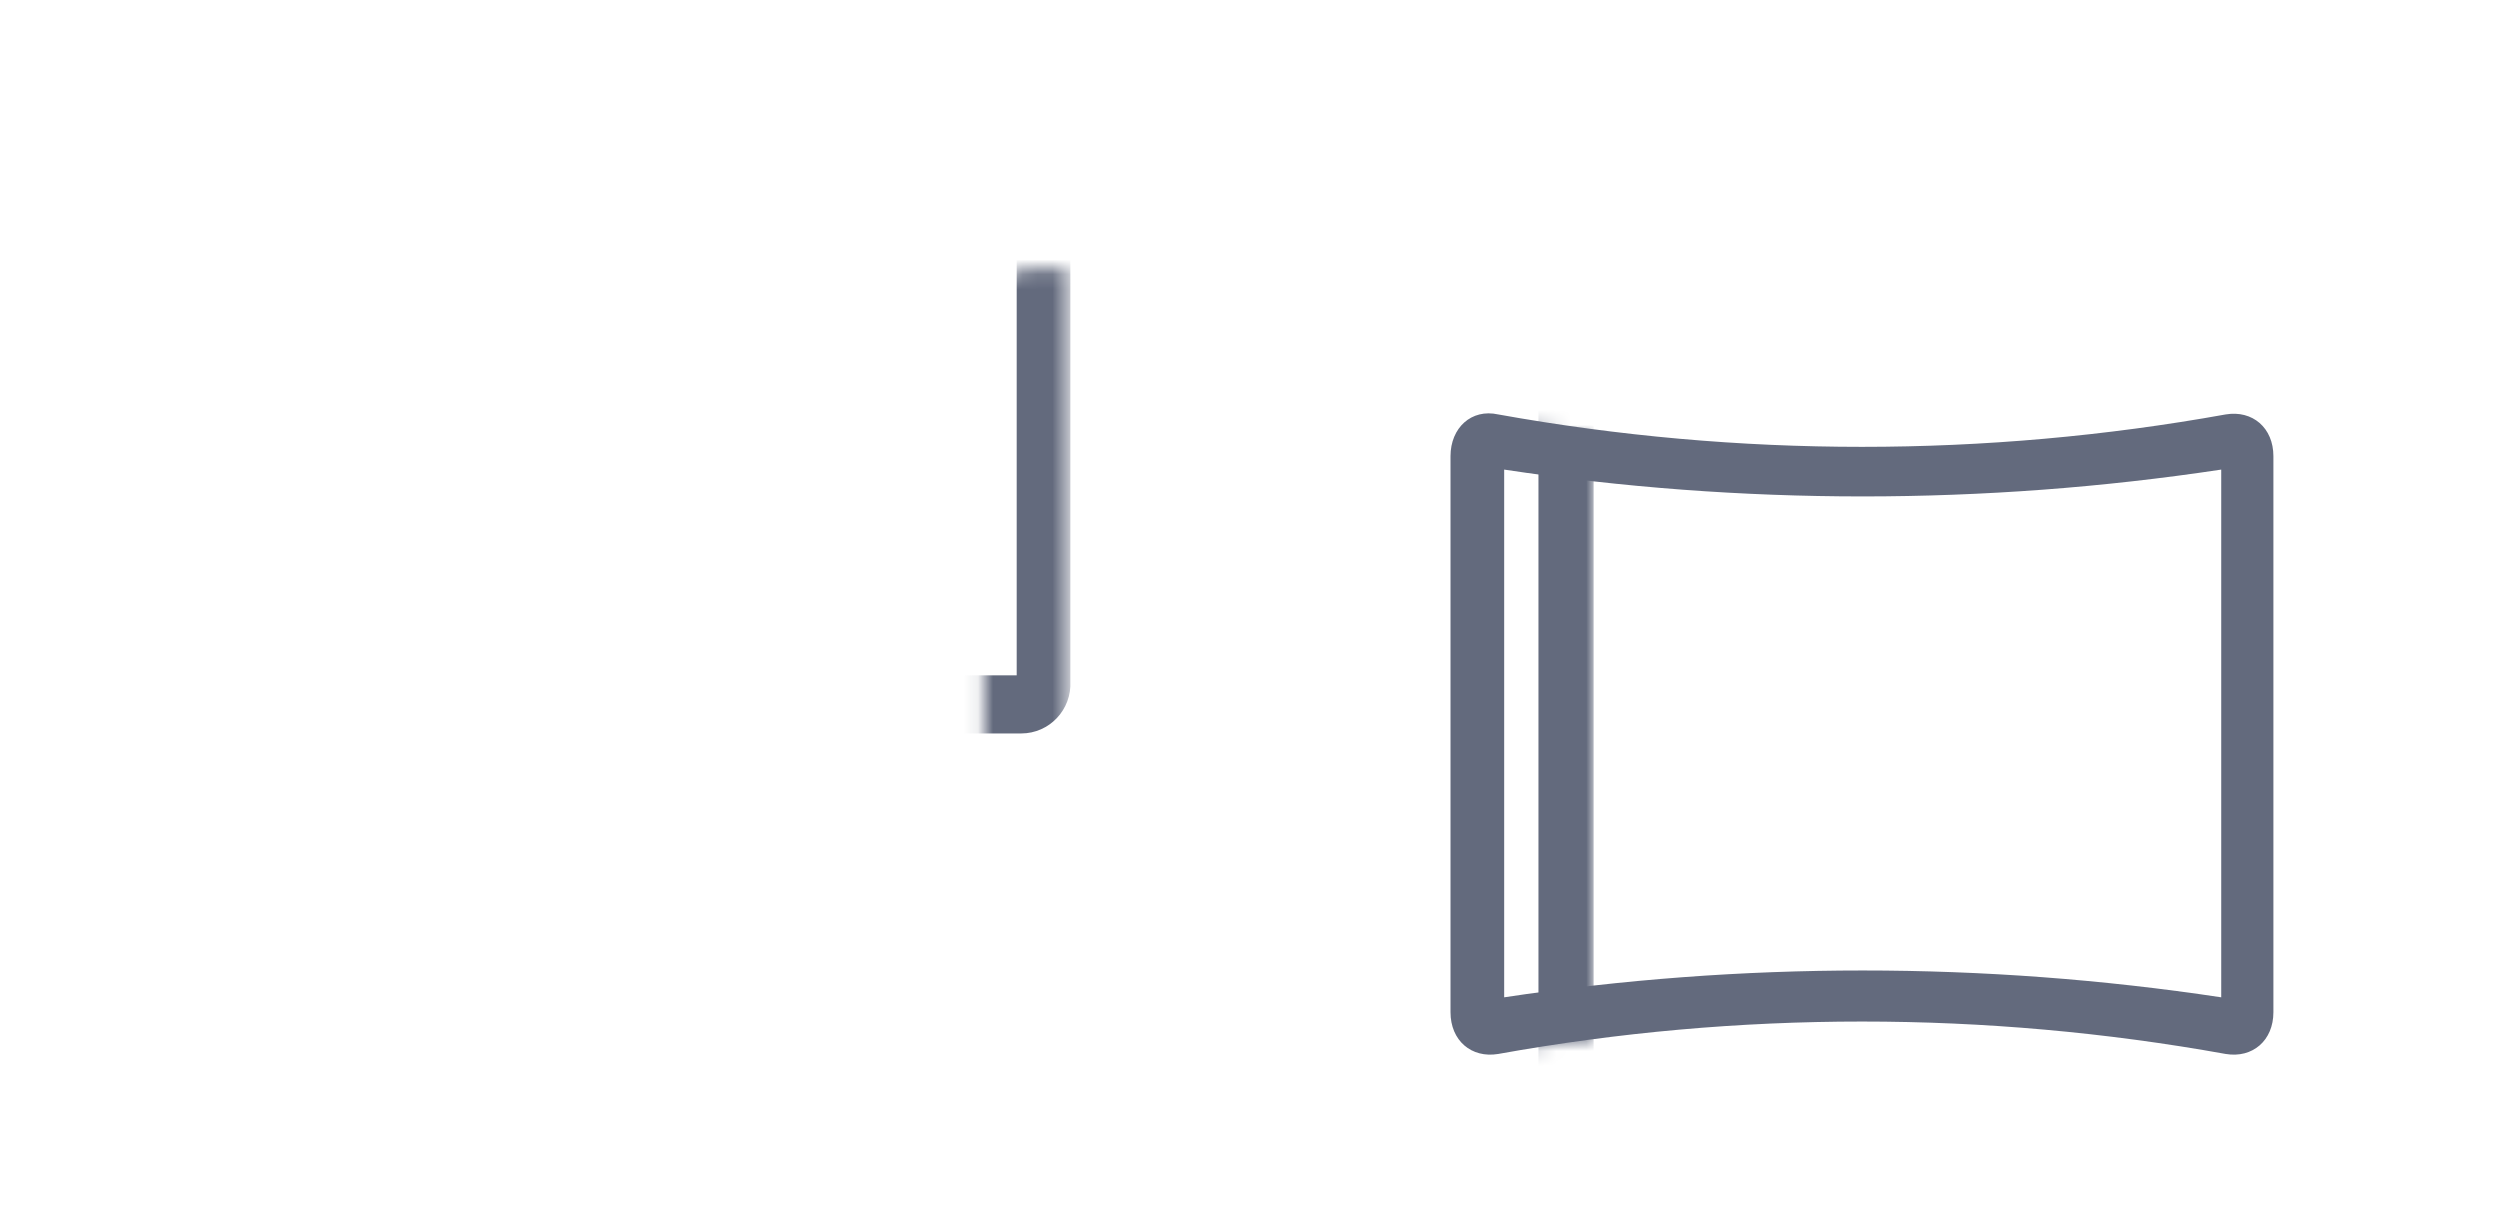
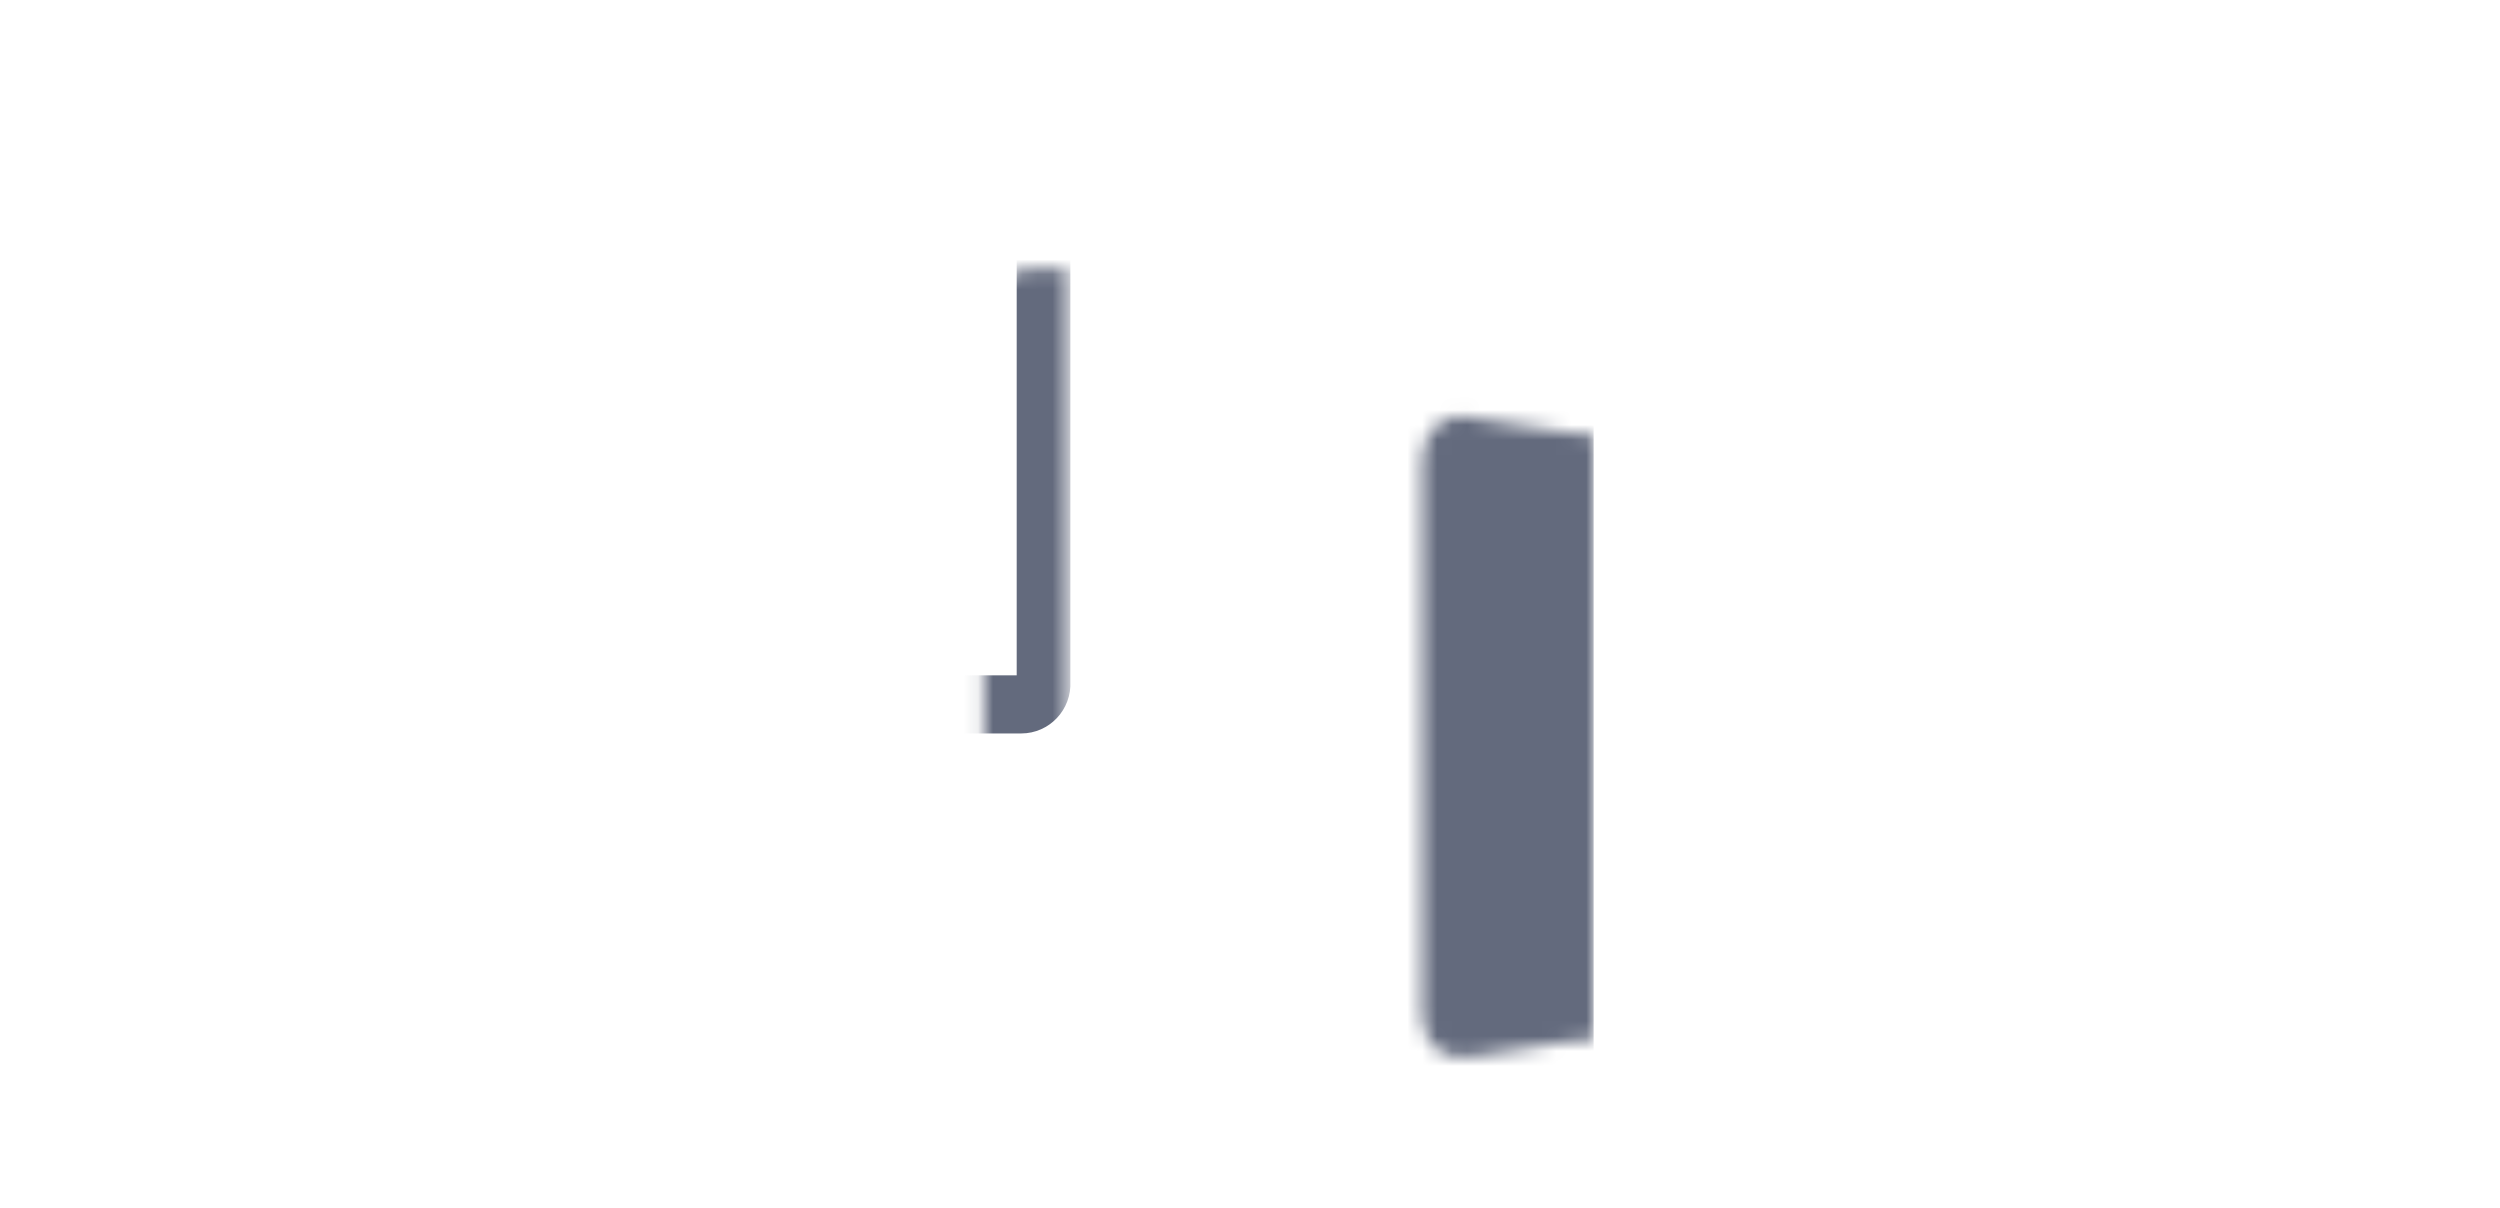
<svg xmlns="http://www.w3.org/2000/svg" version="1.1" id="Ebene_1" x="0px" y="0px" viewBox="0 0 167.7 81" style="enable-background:new 0 0 167.7 81;" xml:space="preserve">
  <style type="text/css">
	.st0{filter:url(#Adobe_OpacityMaskFilter);}
	.st1{display:none;}
	.st2{display:inline;fill:#636A7D;}
	.st3{mask:url(#SVGID_1_);}
	.st4{fill:#636A7D;}
	.st5{filter:url(#Adobe_OpacityMaskFilter_00000148649877289745630370000015040496713297105087_);}
	.st6{mask:url(#SVGID_00000090257196333796410370000007709795756948722350_);}
</style>
  <defs>
    <filter id="Adobe_OpacityMaskFilter" filterUnits="userSpaceOnUse" x="15.1" y="3.9" width="56.7" height="49.2">
      <feFlood style="flood-color:white;flood-opacity:1" result="back" />
      <feBlend in="SourceGraphic" in2="back" mode="normal" />
    </filter>
  </defs>
  <mask maskUnits="userSpaceOnUse" x="15.1" y="3.9" width="56.7" height="49.2" id="SVGID_1_">
    <g class="st0">
      <g class="st1">
        <path class="st2" d="M63.2,72.7V21.4c0-1.9,1.5-3.4,3.3-3.4h35.4c1.8,0,3.3,1.5,3.3,3.4v51.3c0,1.9-1.5,3.4-3.3,3.4H66.4     C64.6,76.1,63.2,74.6,63.2,72.7z M66.8,21.8v50.6h34.7V21.8H66.8z" />
      </g>
      <g>
        <path d="M66,72.7V21.4c0-1.9,1.5-3.4,3.3-3.4h35.4c1.8,0,3.3,1.5,3.3,3.4v51.3c0,1.9-1.5,3.4-3.3,3.4H69.3     C67.4,76.1,66,74.6,66,72.7z" />
      </g>
    </g>
  </mask>
  <g class="st3">
    <path class="st4" d="M68.5,47.3H18.4c-0.2,0-0.5-0.1-0.7-0.2c0.4,0.5,1,0.9,1.6,0.9h14c4.5,0,8.1,0.5,8.1,1.2v1.2l0,0.2H30.3   c-0.7,0-1.2,0.6-1.2,1.3c0,0.7,0.5,1.3,1.2,1.3h26.3c0.7,0,1.2-0.6,1.2-1.3c0-0.7-0.5-1.3-1.2-1.3h-6.3c-2.7,0-4.9,0-4.9-0.1l0-0.1   v-2c0-0.2,0.2-0.4,0.4-0.4h21.7h0c0.7,0,1.2-0.3,1.6-0.9C69,47.2,68.8,47.3,68.5,47.3z" />
    <g>
      <path class="st4" d="M68.5,49.2H18.4c-1.8,0-3.3-1.6-3.3-3.5V7.4c0-1.9,1.5-3.5,3.3-3.5h50.1c1.8,0,3.3,1.6,3.3,3.5v38.3    C71.9,47.6,70.4,49.2,68.5,49.2z M18.8,45.3h49.4V7.8H18.8V45.3z" />
    </g>
  </g>
  <defs>
    <filter id="Adobe_OpacityMaskFilter_00000067229735146633843360000011467231806349345434_" filterUnits="userSpaceOnUse" x="64.9" y="18" width="42" height="58.1">
      <feFlood style="flood-color:white;flood-opacity:1" result="back" />
      <feBlend in="SourceGraphic" in2="back" mode="normal" />
    </filter>
  </defs>
  <mask maskUnits="userSpaceOnUse" x="64.9" y="18" width="42" height="58.1" id="SVGID_00000134219174415251592510000013554325209098421431_">
    <g style="filter:url(#Adobe_OpacityMaskFilter_00000067229735146633843360000011467231806349345434_);">
      <g>
        <g>
          <path d="M98.6,28c16.1,2.9,32.7,2.9,48.8,0c1.8-0.3,3.2,0.9,3.2,2.8c0,12.4,0,24.8,0,37.3c0,1.9-1.4,3.1-3.2,2.8      c-16.1-2.9-32.7-2.9-48.8,0c-1.8,0.3-3.2-0.9-3.2-2.8c0-12.4,0-24.8,0-37.3C95.4,28.9,96.9,27.6,98.6,28z" />
        </g>
      </g>
    </g>
  </mask>
  <g style="mask:url(#SVGID_00000134219174415251592510000013554325209098421431_);">
-     <path class="st4" d="M64.9,72.7V21.4c0-1.9,1.5-3.4,3.3-3.4h35.4c1.8,0,3.3,1.5,3.3,3.4v51.3c0,1.9-1.5,3.4-3.3,3.4H68.2   C66.4,76.1,64.9,74.6,64.9,72.7z M68.5,21.8v50.6h34.7V21.8H68.5z" />
+     <path class="st4" d="M64.9,72.7V21.4c0-1.9,1.5-3.4,3.3-3.4h35.4c1.8,0,3.3,1.5,3.3,3.4v51.3c0,1.9-1.5,3.4-3.3,3.4H68.2   C66.4,76.1,64.9,74.6,64.9,72.7z M68.5,21.8h34.7V21.8H68.5z" />
  </g>
  <g>
    <g>
-       <path class="st4" d="M100.5,27.8c16.1,2.9,32.7,2.9,48.8,0c1.8-0.3,3.2,0.9,3.2,2.8c0,12.4,0,24.8,0,37.3c0,1.9-1.4,3.1-3.2,2.8    c-16.1-2.9-32.7-2.9-48.8,0c-1.8,0.3-3.2-0.9-3.2-2.8c0-12.4,0-24.8,0-37.3C97.3,28.7,98.7,27.4,100.5,27.8z M149,31.5    c-15.9,2.4-32.2,2.4-48.1,0c0,11.8,0,23.6,0,35.4c15.9-2.4,32.2-2.4,48.1,0C149,55.1,149,43.3,149,31.5z" />
-     </g>
+       </g>
  </g>
</svg>